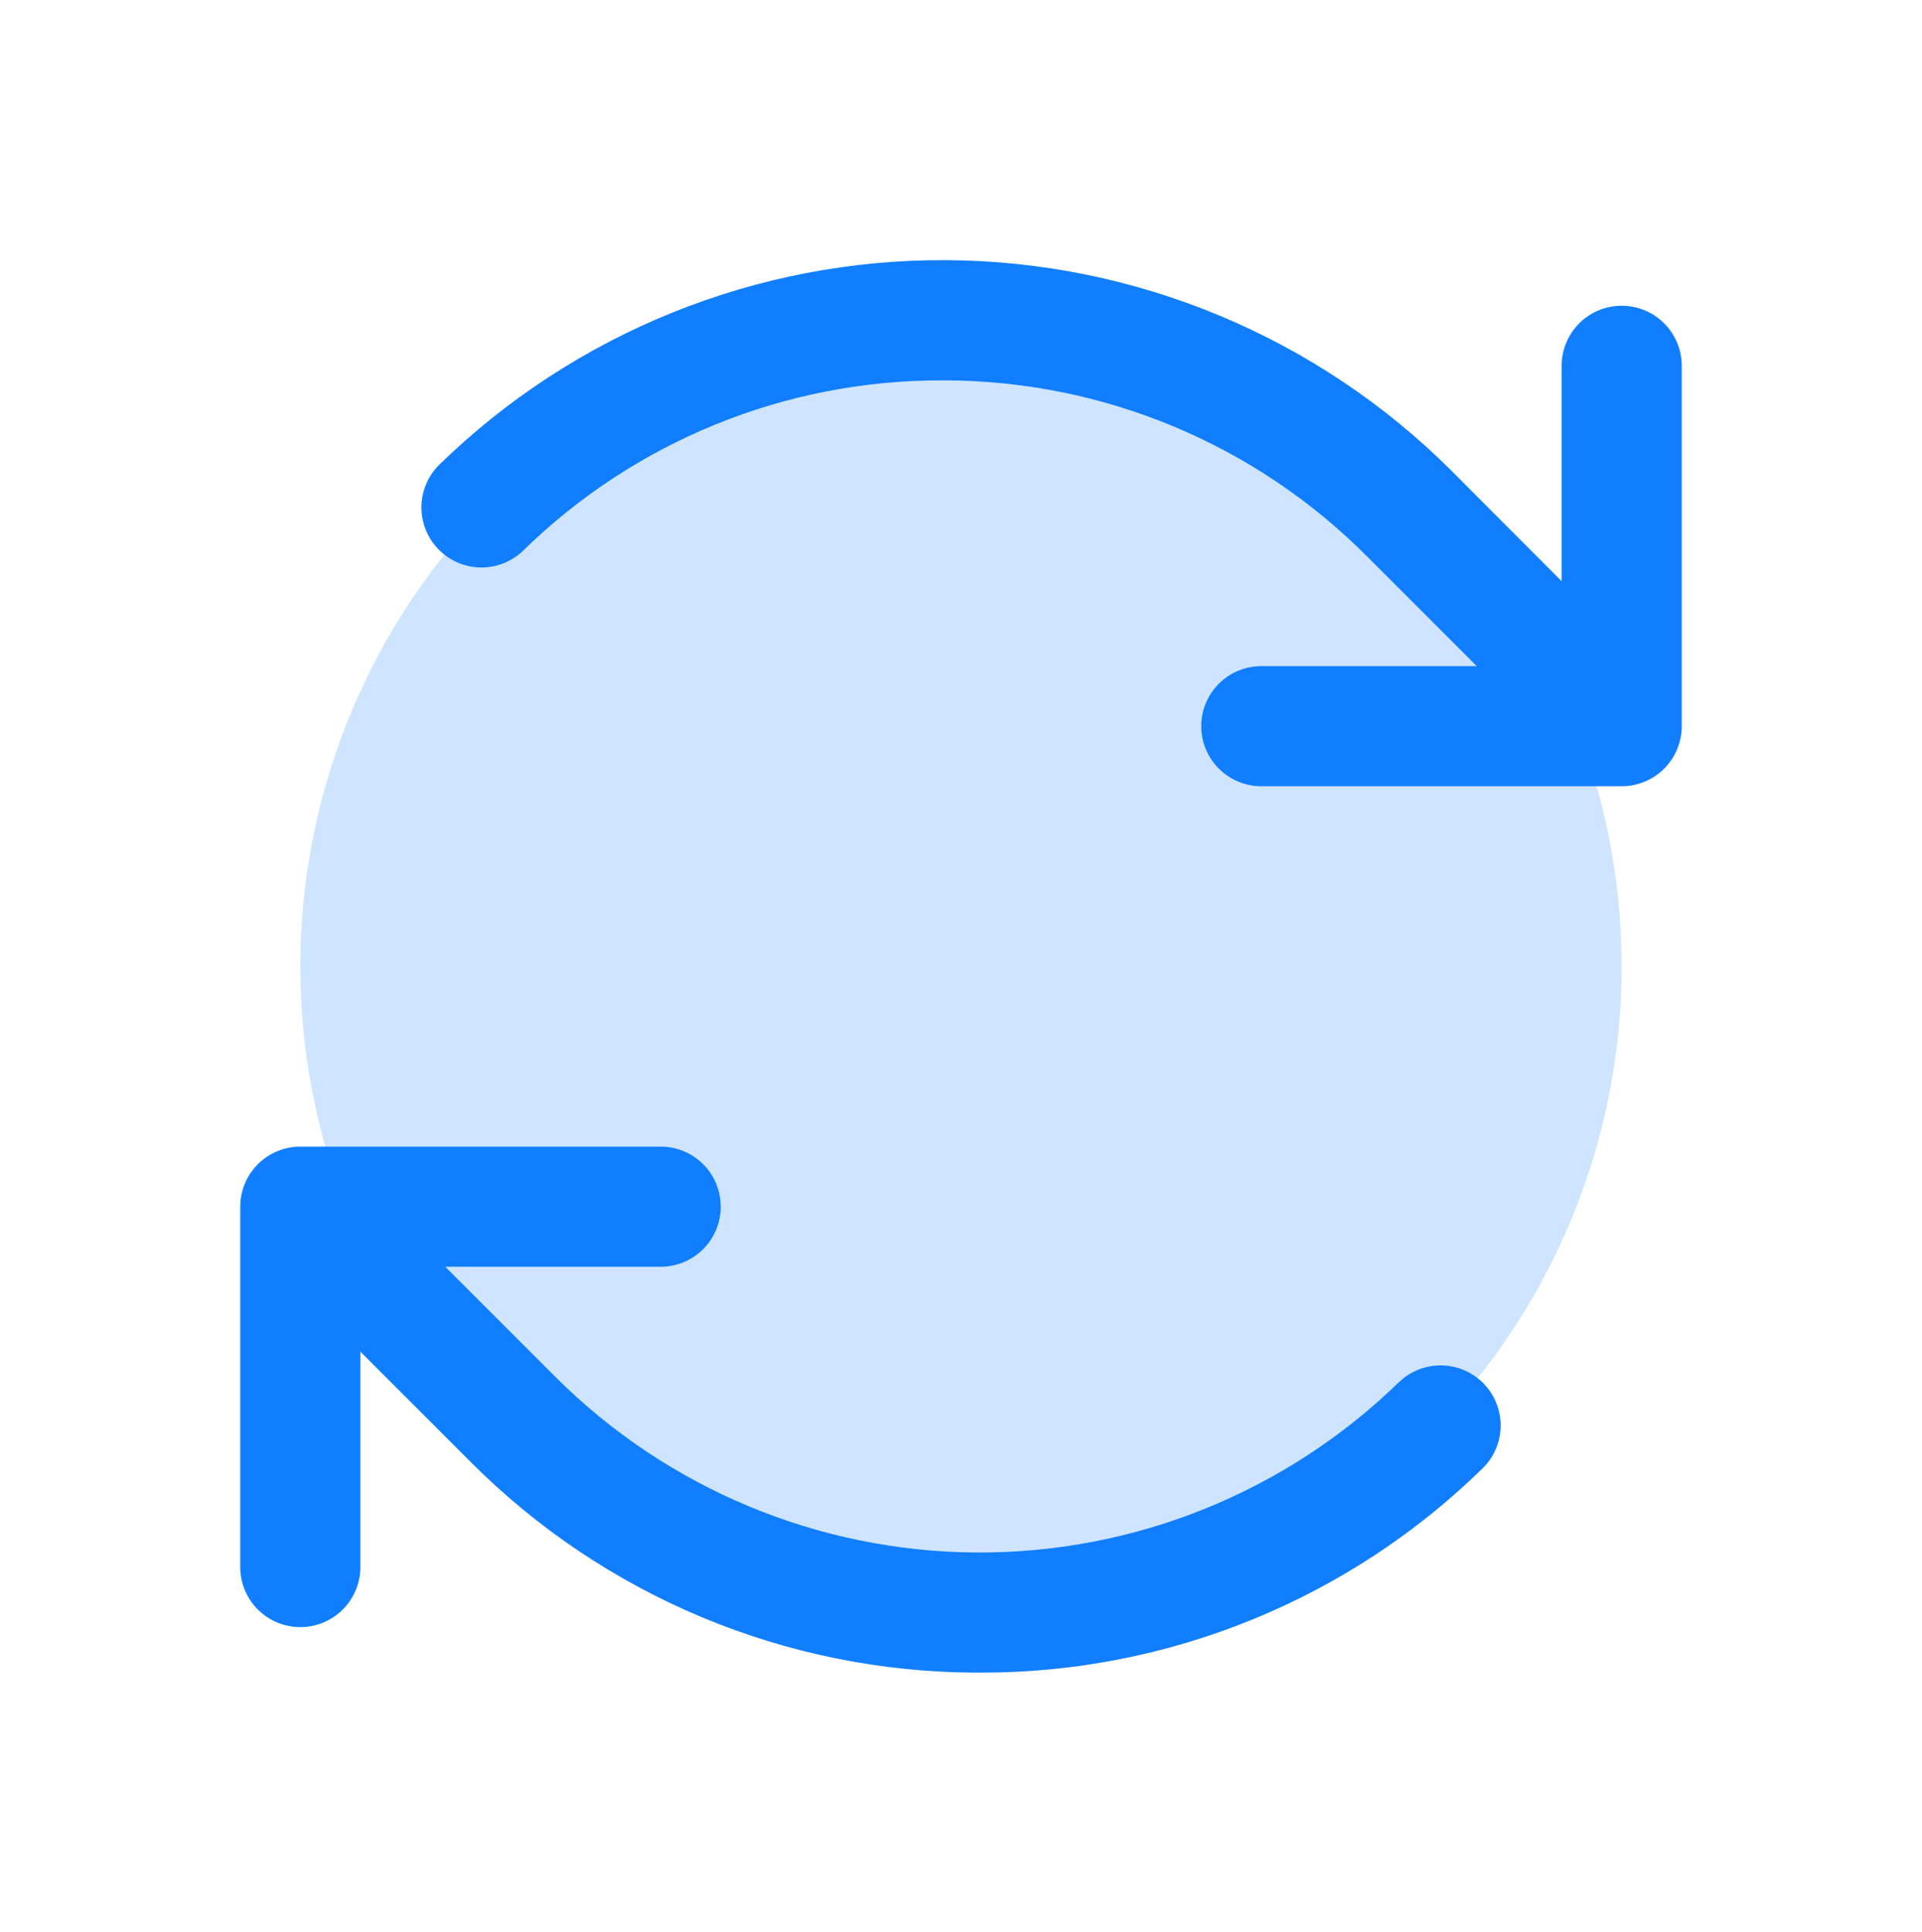
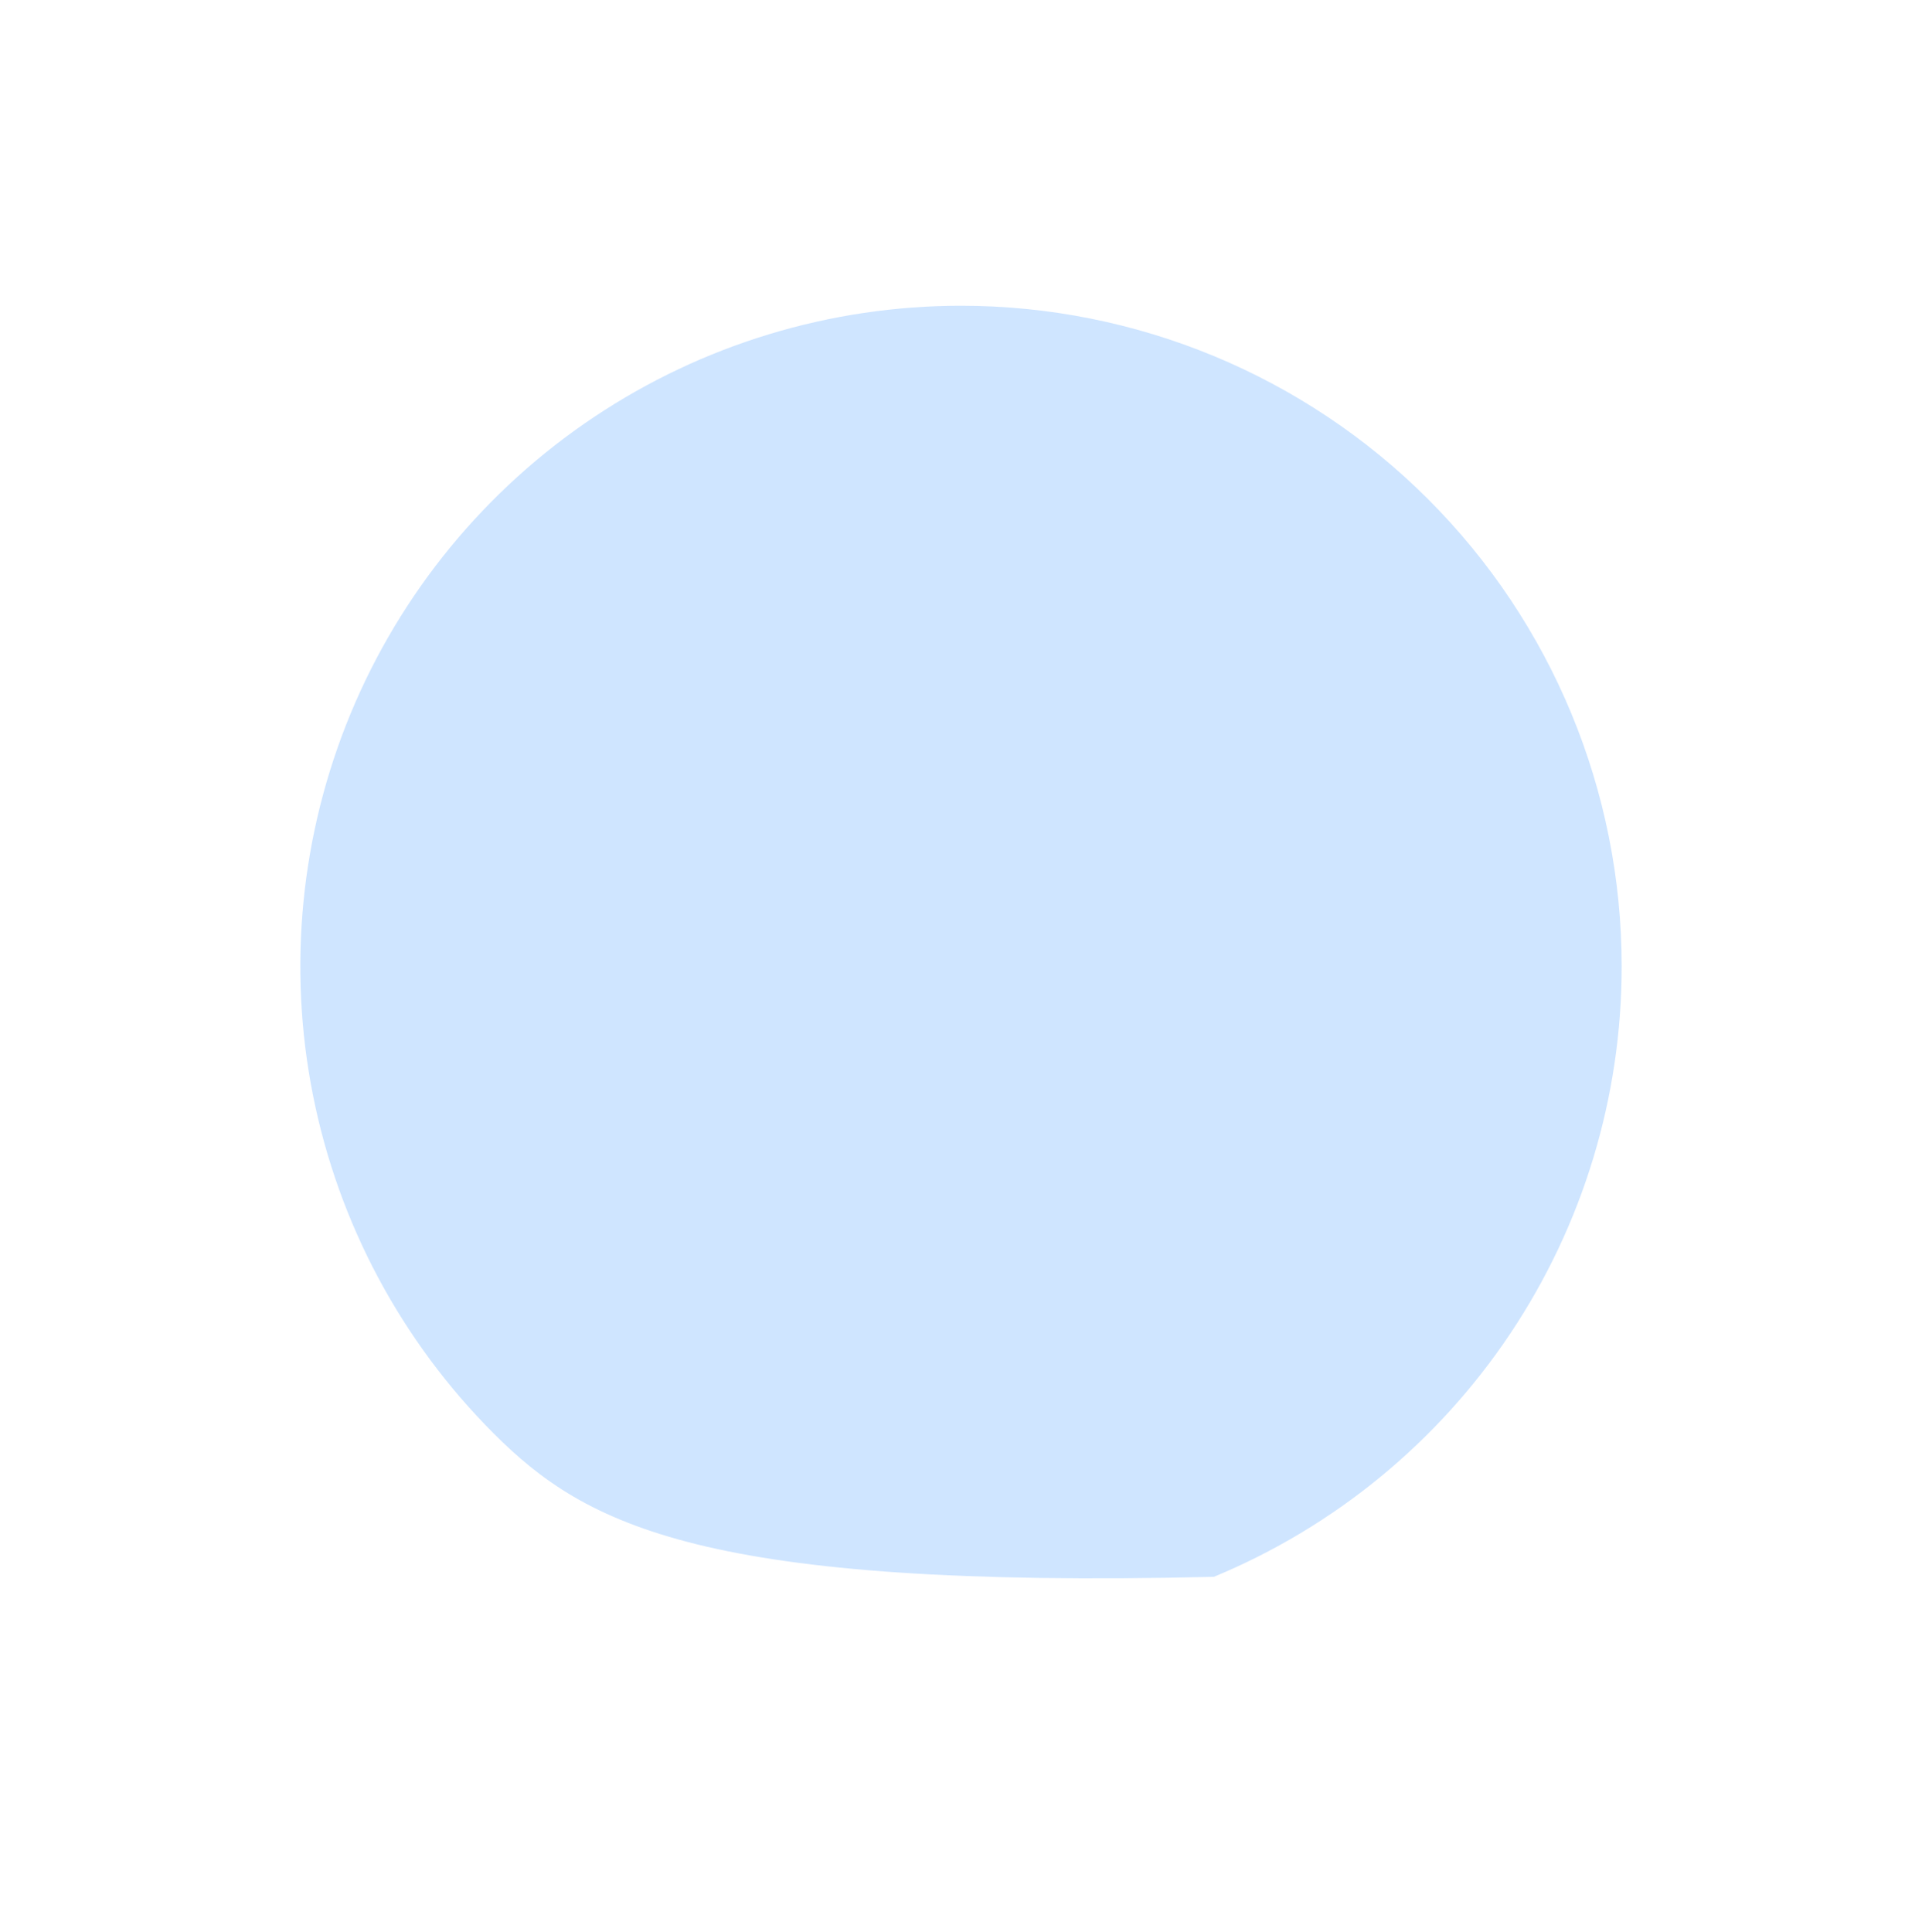
<svg xmlns="http://www.w3.org/2000/svg" width="192" height="193" viewBox="0 0 192 193" fill="none">
-   <path opacity="0.2" d="M162 96.543C162 109.597 158.129 122.357 150.877 133.211C143.625 144.064 133.317 152.524 121.257 157.519C109.197 162.514 95.927 163.821 83.124 161.275C70.321 158.728 58.561 152.442 49.331 143.212C40.101 133.982 33.815 122.222 31.268 109.419C28.722 96.616 30.029 83.346 35.024 71.286C40.019 59.226 48.479 48.918 59.332 41.666C70.186 34.414 82.947 30.543 96 30.543C113.504 30.543 130.292 37.496 142.669 49.874C155.046 62.251 162 79.039 162 96.543Z" fill="#107EFF" />
-   <path d="M168 36.542V72.543C168 74.134 167.368 75.66 166.243 76.785C165.117 77.91 163.591 78.543 162 78.543H126C124.409 78.543 122.883 77.91 121.757 76.785C120.632 75.66 120 74.134 120 72.543C120 70.951 120.632 69.425 121.757 68.3C122.883 67.175 124.409 66.543 126 66.543H147.518L136.545 55.57C125.394 44.368 110.254 38.048 94.448 37.998H94.11C78.436 37.961 63.378 44.096 52.193 55.075C51.047 56.145 49.528 56.724 47.961 56.688C46.394 56.652 44.903 56.004 43.807 54.883C42.712 53.762 42.098 52.256 42.098 50.689C42.098 49.121 42.712 47.616 43.807 46.495C57.364 33.245 75.599 25.877 94.554 25.988C113.51 26.099 131.657 33.68 145.058 47.087L156 58.06V36.542C156 34.951 156.632 33.425 157.757 32.3C158.883 31.175 160.409 30.543 162 30.543C163.591 30.543 165.117 31.175 166.243 32.3C167.368 33.425 168 34.951 168 36.542ZM139.808 138.01C128.511 149.044 113.32 155.181 97.53 155.088C81.739 154.995 66.621 148.681 55.455 137.515L44.483 126.543H66C67.591 126.543 69.117 125.91 70.243 124.785C71.368 123.66 72 122.134 72 120.543C72 118.951 71.368 117.425 70.243 116.3C69.117 115.175 67.591 114.543 66 114.543H30C28.409 114.543 26.883 115.175 25.757 116.3C24.632 117.425 24 118.951 24 120.543V156.543C24 158.134 24.632 159.66 25.757 160.785C26.883 161.91 28.409 162.543 30 162.543C31.591 162.543 33.117 161.91 34.243 160.785C35.368 159.66 36 158.134 36 156.543V135.025L46.972 145.998C60.354 159.446 78.528 167.032 97.5 167.088H97.897C116.708 167.136 134.781 159.772 148.2 146.59C149.296 145.469 149.909 143.964 149.909 142.396C149.909 140.829 149.296 139.323 148.2 138.202C147.105 137.081 145.614 136.434 144.047 136.398C142.48 136.362 140.961 136.94 139.815 138.01H139.808Z" fill="#107EFF" />
+   <path opacity="0.2" d="M162 96.543C162 109.597 158.129 122.357 150.877 133.211C143.625 144.064 133.317 152.524 121.257 157.519C70.321 158.728 58.561 152.442 49.331 143.212C40.101 133.982 33.815 122.222 31.268 109.419C28.722 96.616 30.029 83.346 35.024 71.286C40.019 59.226 48.479 48.918 59.332 41.666C70.186 34.414 82.947 30.543 96 30.543C113.504 30.543 130.292 37.496 142.669 49.874C155.046 62.251 162 79.039 162 96.543Z" fill="#107EFF" />
</svg>